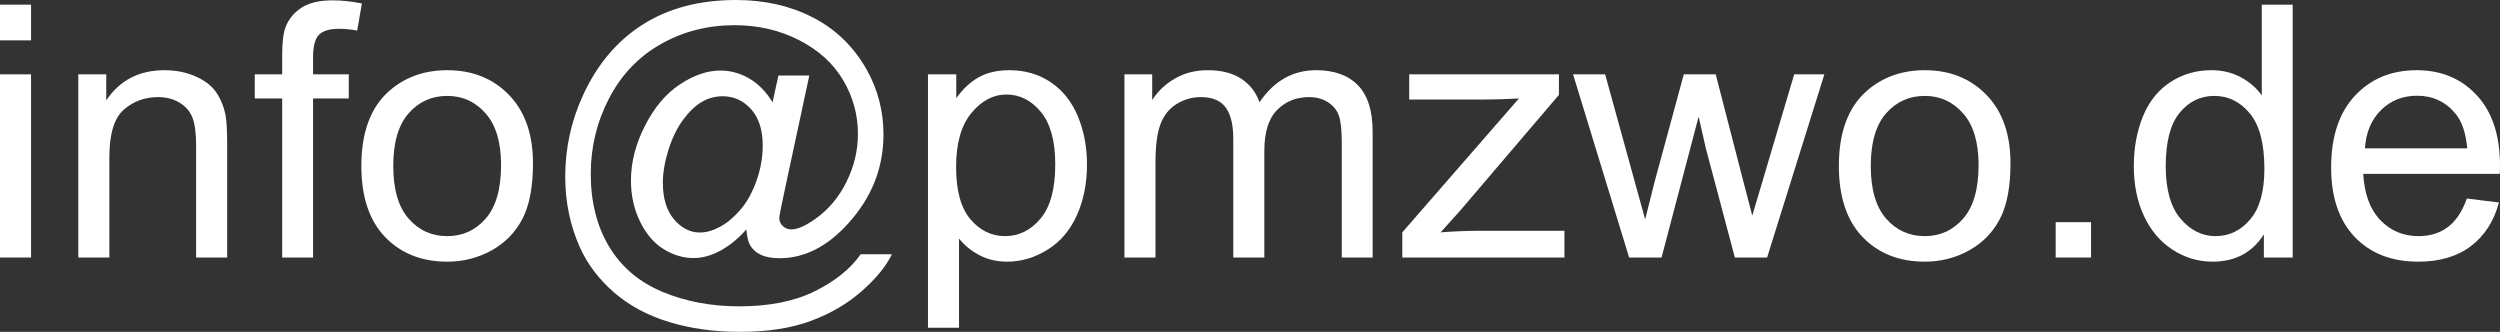
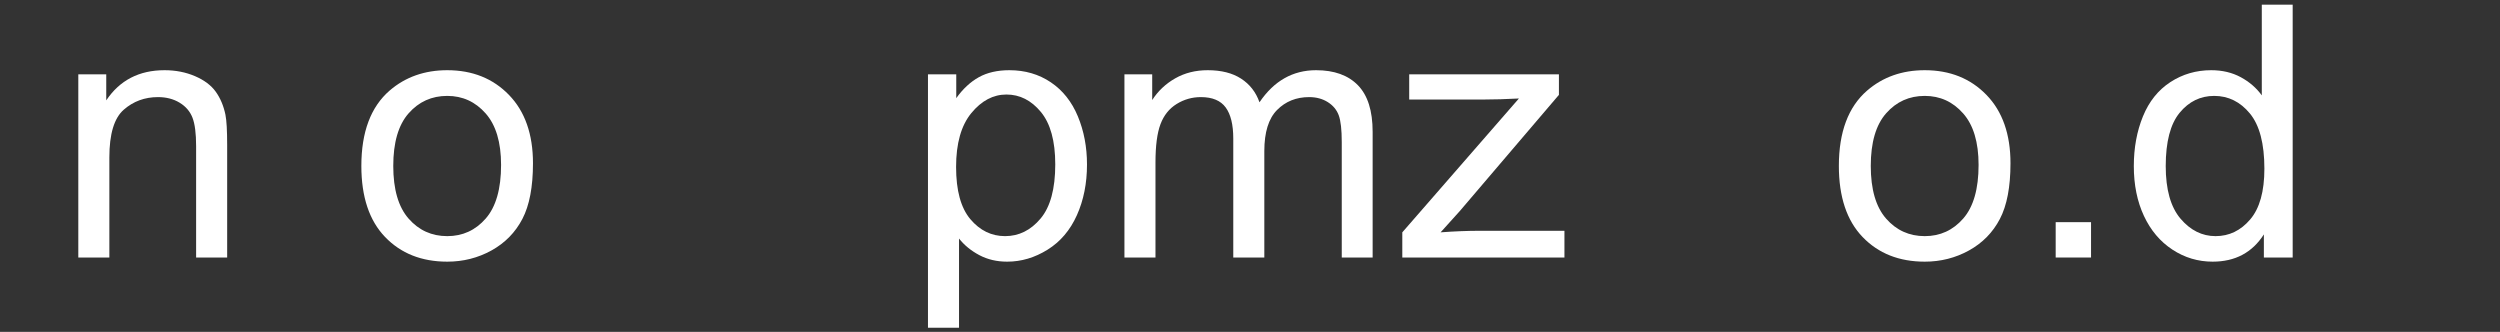
<svg xmlns="http://www.w3.org/2000/svg" xmlns:xlink="http://www.w3.org/1999/xlink" width="7077.132" height="939.45" viewBox="0 0 7077.132 939.45">
  <rect x="0" y="0" width="7077.132" height="939.45" fill="#333333" stroke="none" />
  <defs>
    <g>
      <g id="glyph-0-0">
-         <path d="M 66.406 -614.734 L 66.406 -715.812 L 154.297 -715.812 L 154.297 -614.734 Z M 66.406 0 L 66.406 -518.547 L 154.297 -518.547 L 154.297 0 Z M 66.406 0 " />
-       </g>
+         </g>
      <g id="glyph-0-1">
        <path d="M 65.922 0 L 65.922 -518.547 L 145.016 -518.547 L 145.016 -444.828 C 183.109 -501.785 238.125 -530.266 310.062 -530.266 C 341.312 -530.266 370.035 -524.648 396.234 -513.422 C 422.441 -502.191 442.055 -487.461 455.078 -469.234 C 468.098 -451.004 477.211 -429.359 482.422 -404.297 C 485.68 -388.023 487.312 -359.539 487.312 -318.844 L 487.312 0 L 399.422 0 L 399.422 -315.438 C 399.422 -351.238 396 -378.008 389.156 -395.75 C 382.32 -413.488 370.195 -427.648 352.781 -438.234 C 335.363 -448.816 314.938 -454.109 291.5 -454.109 C 254.07 -454.109 221.766 -442.223 194.578 -418.453 C 167.398 -394.691 153.812 -349.609 153.812 -283.203 L 153.812 0 Z M 65.922 0 " />
      </g>
      <g id="glyph-0-2">
-         <path d="M 86.922 0 L 86.922 -450.203 L 9.281 -450.203 L 9.281 -518.547 L 86.922 -518.547 L 86.922 -573.719 C 86.922 -608.551 90.008 -634.43 96.188 -651.359 C 104.656 -674.141 119.551 -692.609 140.875 -706.766 C 162.195 -720.93 192.062 -728.016 230.469 -728.016 C 255.207 -728.016 282.551 -725.082 312.5 -719.219 L 299.312 -642.562 C 281.082 -645.82 263.832 -647.453 247.562 -647.453 C 220.863 -647.453 201.977 -641.754 190.906 -630.359 C 179.844 -618.961 174.312 -597.641 174.312 -566.391 L 174.312 -518.547 L 275.391 -518.547 L 275.391 -450.203 L 174.312 -450.203 L 174.312 0 Z M 86.922 0 " />
-       </g>
+         </g>
      <g id="glyph-0-3">
        <path d="M 33.203 -259.281 C 33.203 -355.312 59.895 -426.438 113.281 -472.656 C 157.875 -511.062 212.238 -530.266 276.375 -530.266 C 347.656 -530.266 405.914 -506.91 451.156 -460.203 C 496.406 -413.492 519.031 -348.961 519.031 -266.609 C 519.031 -199.867 509.02 -147.375 489 -109.125 C 468.988 -70.883 439.859 -41.18 401.609 -20.016 C 363.359 1.141 321.613 11.719 276.375 11.719 C 203.781 11.719 145.102 -11.555 100.344 -58.109 C 55.582 -104.66 33.203 -171.719 33.203 -259.281 Z M 123.531 -259.281 C 123.531 -192.875 138.016 -143.148 166.984 -110.109 C 195.961 -77.066 232.426 -60.547 276.375 -60.547 C 319.988 -60.547 356.281 -77.145 385.25 -110.344 C 414.227 -143.551 428.719 -194.172 428.719 -262.203 C 428.719 -326.336 414.148 -374.922 385.016 -407.953 C 355.879 -440.992 319.664 -457.516 276.375 -457.516 C 232.426 -457.516 195.961 -441.078 166.984 -408.203 C 138.016 -375.328 123.531 -325.688 123.531 -259.281 Z M 123.531 -259.281 " />
      </g>
      <g id="glyph-0-4">
-         <path d="M 566.875 -79.594 C 545.719 -55.176 522.039 -35.562 495.844 -20.75 C 469.645 -5.938 443.363 1.469 417 1.469 C 388.02 1.469 359.859 -6.992 332.516 -23.922 C 305.172 -40.848 282.953 -66.891 265.859 -102.047 C 248.773 -137.203 240.234 -175.781 240.234 -217.781 C 240.234 -269.531 253.5 -321.363 280.031 -373.281 C 306.562 -425.207 339.52 -464.188 378.906 -490.219 C 418.289 -516.258 456.539 -529.281 493.656 -529.281 C 521.969 -529.281 548.977 -521.875 574.688 -507.062 C 600.406 -492.258 622.539 -469.723 641.094 -439.453 L 657.703 -515.125 L 745.109 -515.125 L 674.797 -187.5 C 665.023 -141.926 660.141 -116.695 660.141 -111.812 C 660.141 -103.031 663.473 -95.461 670.141 -89.109 C 676.816 -82.766 684.879 -79.594 694.328 -79.594 C 711.578 -79.594 734.195 -89.52 762.188 -109.375 C 799.301 -135.414 828.68 -170.328 850.328 -214.109 C 871.973 -257.891 882.797 -303.055 882.797 -349.609 C 882.797 -403.973 868.879 -454.75 841.047 -501.938 C 813.211 -549.133 771.707 -586.895 716.531 -615.219 C 661.363 -643.539 600.41 -657.703 533.672 -657.703 C 457.516 -657.703 387.941 -639.879 324.953 -604.234 C 261.961 -568.586 213.133 -517.484 178.469 -450.922 C 143.801 -384.359 126.469 -312.988 126.469 -236.812 C 126.469 -157.062 143.801 -88.375 178.469 -30.75 C 213.133 26.863 263.266 69.422 328.859 96.922 C 394.453 124.43 467.117 138.188 546.859 138.188 C 632.148 138.188 703.602 123.863 761.219 95.219 C 818.832 66.57 861.961 31.738 890.609 -9.281 L 978.984 -9.281 C 962.391 24.906 933.91 59.738 893.547 95.219 C 853.18 130.695 805.164 158.77 749.5 179.438 C 693.832 200.113 626.773 210.453 548.328 210.453 C 476.066 210.453 409.422 201.172 348.391 182.609 C 287.359 164.055 235.359 136.145 192.391 98.875 C 149.422 61.602 117.031 18.719 95.219 -29.781 C 67.875 -91.312 54.203 -157.719 54.203 -229 C 54.203 -308.426 70.477 -384.113 103.031 -456.062 C 142.738 -544.258 199.133 -611.797 272.219 -658.672 C 345.301 -705.547 433.922 -728.984 538.078 -728.984 C 618.805 -728.984 691.312 -712.461 755.594 -679.422 C 819.883 -646.391 870.586 -597.156 907.703 -531.719 C 939.273 -475.414 955.062 -414.223 955.062 -348.141 C 955.062 -253.742 921.859 -169.926 855.453 -96.688 C 796.211 -30.926 731.438 1.953 661.125 1.953 C 638.656 1.953 620.504 -1.461 606.672 -8.297 C 592.836 -15.141 582.664 -24.906 576.156 -37.594 C 571.926 -45.738 568.832 -59.738 566.875 -79.594 Z M 330.562 -211.922 C 330.562 -167.316 341.141 -132.645 362.297 -107.906 C 383.461 -83.164 407.719 -70.797 435.062 -70.797 C 453.289 -70.797 472.492 -76.25 492.672 -87.156 C 512.848 -98.062 532.129 -114.254 550.516 -135.734 C 568.91 -157.223 583.969 -184.488 595.688 -217.531 C 607.406 -250.57 613.266 -283.691 613.266 -316.891 C 613.266 -361.16 602.273 -395.504 580.297 -419.922 C 558.328 -444.336 531.562 -456.547 500 -456.547 C 479.164 -456.547 459.551 -451.254 441.156 -440.672 C 422.77 -430.098 404.945 -413.094 387.688 -389.656 C 370.438 -366.219 356.602 -337.734 346.188 -304.203 C 335.77 -270.672 330.562 -239.91 330.562 -211.922 Z M 330.562 -211.922 " />
-       </g>
+         </g>
      <g id="glyph-0-5">
        <path d="M 65.922 198.734 L 65.922 -518.547 L 146 -518.547 L 146 -451.172 C 164.875 -477.535 186.191 -497.305 209.953 -510.484 C 233.723 -523.672 262.535 -530.266 296.391 -530.266 C 340.66 -530.266 379.723 -518.875 413.578 -496.094 C 447.43 -473.312 472.977 -441.164 490.219 -399.656 C 507.469 -358.156 516.094 -312.664 516.094 -263.188 C 516.094 -210.125 506.57 -162.352 487.531 -119.875 C 468.5 -77.395 440.832 -44.844 404.531 -22.219 C 368.238 0.406 330.078 11.719 290.047 11.719 C 260.742 11.719 234.453 5.535 211.172 -6.828 C 187.898 -19.203 168.781 -34.832 153.812 -53.719 L 153.812 198.734 Z M 145.516 -256.344 C 145.516 -189.613 159.02 -140.297 186.031 -108.391 C 213.051 -76.492 245.77 -60.547 284.188 -60.547 C 323.25 -60.547 356.691 -77.066 384.516 -110.109 C 412.348 -143.148 426.266 -194.336 426.266 -263.672 C 426.266 -329.754 412.676 -379.234 385.5 -412.109 C 358.32 -444.984 325.852 -461.422 288.094 -461.422 C 250.656 -461.422 217.531 -443.926 188.719 -408.938 C 159.914 -373.945 145.516 -323.082 145.516 -256.344 Z M 145.516 -256.344 " />
      </g>
      <g id="glyph-0-6">
        <path d="M 65.922 0 L 65.922 -518.547 L 144.531 -518.547 L 144.531 -445.797 C 160.812 -471.191 182.457 -491.617 209.469 -507.078 C 236.488 -522.535 267.254 -530.266 301.766 -530.266 C 340.172 -530.266 371.66 -522.289 396.234 -506.344 C 420.816 -490.395 438.156 -468.098 448.25 -439.453 C 489.258 -499.992 542.641 -530.266 608.391 -530.266 C 659.816 -530.266 699.363 -516.023 727.031 -487.547 C 754.707 -459.066 768.547 -415.203 768.547 -355.953 L 768.547 0 L 681.141 0 L 681.141 -326.656 C 681.141 -361.812 678.289 -387.117 672.594 -402.578 C 666.895 -418.047 656.555 -430.5 641.578 -439.938 C 626.609 -449.383 609.035 -454.109 588.859 -454.109 C 552.398 -454.109 522.129 -441.977 498.047 -417.719 C 473.961 -393.469 461.922 -354.648 461.922 -301.266 L 461.922 0 L 374.031 0 L 374.031 -336.922 C 374.031 -375.984 366.867 -405.281 352.547 -424.812 C 338.223 -444.344 314.785 -454.109 282.234 -454.109 C 257.492 -454.109 234.625 -447.598 213.625 -434.578 C 192.625 -421.555 177.406 -402.508 167.969 -377.438 C 158.531 -352.375 153.812 -316.242 153.812 -269.047 L 153.812 0 Z M 65.922 0 " />
      </g>
      <g id="glyph-0-7">
        <path d="M 19.531 0 L 19.531 -71.297 L 349.609 -450.203 C 312.172 -448.242 279.129 -447.266 250.484 -447.266 L 39.062 -447.266 L 39.062 -518.547 L 462.891 -518.547 L 462.891 -460.453 L 182.125 -131.344 L 127.938 -71.297 C 167.32 -74.223 204.266 -75.688 238.766 -75.688 L 478.516 -75.688 L 478.516 0 Z M 19.531 0 " />
      </g>
      <g id="glyph-0-8">
-         <path d="M 161.625 0 L 2.938 -518.547 L 93.75 -518.547 L 176.266 -219.234 L 207.031 -107.906 C 208.332 -113.445 217.285 -149.094 233.891 -214.844 L 316.406 -518.547 L 406.734 -518.547 L 484.375 -217.781 L 510.25 -118.656 L 540.031 -218.75 L 628.891 -518.547 L 714.344 -518.547 L 552.234 0 L 460.938 0 L 378.422 -310.547 L 358.406 -398.922 L 253.422 0 Z M 161.625 0 " />
-       </g>
+         </g>
      <g id="glyph-0-9">
        <path d="M 90.828 0 L 90.828 -100.094 L 190.922 -100.094 L 190.922 0 Z M 90.828 0 " />
      </g>
      <g id="glyph-0-10">
        <path d="M 402.344 0 L 402.344 -65.438 C 369.469 -14 321.129 11.719 257.328 11.719 C 215.984 11.719 177.977 0.328 143.312 -22.453 C 108.645 -45.242 81.789 -77.066 62.75 -117.922 C 43.707 -158.773 34.188 -205.734 34.188 -258.797 C 34.188 -310.547 42.812 -357.5 60.062 -399.656 C 77.312 -441.812 103.188 -474.117 137.688 -496.578 C 172.195 -519.035 210.773 -530.266 253.422 -530.266 C 284.672 -530.266 312.5 -523.672 336.906 -510.484 C 361.32 -497.305 381.18 -480.141 396.484 -458.984 L 396.484 -715.812 L 483.891 -715.812 L 483.891 0 Z M 124.516 -258.797 C 124.516 -192.391 138.508 -142.742 166.5 -109.859 C 194.5 -76.984 227.539 -60.547 265.625 -60.547 C 304.039 -60.547 336.676 -76.25 363.531 -107.656 C 390.383 -139.07 403.812 -187.008 403.812 -251.469 C 403.812 -322.426 390.141 -374.504 362.797 -407.703 C 335.453 -440.91 301.758 -457.516 261.719 -457.516 C 222.656 -457.516 190.02 -441.562 163.812 -409.656 C 137.613 -377.758 124.516 -327.473 124.516 -258.797 Z M 124.516 -258.797 " />
      </g>
      <g id="glyph-0-11">
-         <path d="M 420.906 -167 L 511.719 -155.766 C 497.395 -102.703 470.863 -61.52 432.125 -32.219 C 393.395 -2.926 343.914 11.719 283.688 11.719 C 207.844 11.719 147.703 -11.633 103.266 -58.344 C 58.836 -105.062 36.625 -170.578 36.625 -254.891 C 36.625 -342.129 59.082 -409.832 104 -458 C 148.926 -506.176 207.195 -530.266 278.812 -530.266 C 348.145 -530.266 404.781 -506.664 448.719 -459.469 C 492.664 -412.27 514.641 -345.863 514.641 -260.25 C 514.641 -255.039 514.473 -247.227 514.141 -236.812 L 127.438 -236.812 C 130.695 -179.852 146.812 -136.234 175.781 -105.953 C 204.75 -75.68 240.883 -60.547 284.188 -60.547 C 316.406 -60.547 343.906 -69.008 366.688 -85.938 C 389.477 -102.863 407.551 -129.883 420.906 -167 Z M 132.328 -309.078 L 421.875 -309.078 C 417.969 -352.703 406.898 -385.422 388.672 -407.234 C 360.68 -441.086 324.383 -458.016 279.781 -458.016 C 239.414 -458.016 205.477 -444.504 177.969 -417.484 C 150.469 -390.461 135.254 -354.328 132.328 -309.078 Z M 132.328 -309.078 " />
-       </g>
+         </g>
    </g>
  </defs>
  <g fill="rgb(100%, 100%, 100%)" fill-opacity="1">
    <use xlink:href="#glyph-0-0" x="-66.406" y="729.002" />
  </g>
  <g fill="rgb(100%, 100%, 100%)" fill-opacity="1">
    <use xlink:href="#glyph-0-1" x="155.761" y="729.002" />
  </g>
  <g fill="rgb(100%, 100%, 100%)" fill-opacity="1">
    <use xlink:href="#glyph-0-2" x="711.912" y="729.002" />
  </g>
  <g fill="rgb(100%, 100%, 100%)" fill-opacity="1">
    <use xlink:href="#glyph-0-3" x="989.744" y="729.002" />
  </g>
  <g fill="rgb(100%, 100%, 100%)" fill-opacity="1">
    <use xlink:href="#glyph-0-4" x="1545.895" y="729.002" />
  </g>
  <g fill="rgb(100%, 100%, 100%)" fill-opacity="1">
    <use xlink:href="#glyph-0-5" x="2561.029" y="729.002" />
  </g>
  <g fill="rgb(100%, 100%, 100%)" fill-opacity="1">
    <use xlink:href="#glyph-0-6" x="3117.181" y="729.002" />
  </g>
  <g fill="rgb(100%, 100%, 100%)" fill-opacity="1">
    <use xlink:href="#glyph-0-7" x="3950.186" y="729.002" />
  </g>
  <g fill="rgb(100%, 100%, 100%)" fill-opacity="1">
    <use xlink:href="#glyph-0-8" x="4450.186" y="729.002" />
  </g>
  <g fill="rgb(100%, 100%, 100%)" fill-opacity="1">
    <use xlink:href="#glyph-0-3" x="5172.352" y="729.002" />
  </g>
  <g fill="rgb(100%, 100%, 100%)" fill-opacity="1">
    <use xlink:href="#glyph-0-9" x="5728.503" y="729.002" />
  </g>
  <g fill="rgb(100%, 100%, 100%)" fill-opacity="1">
    <use xlink:href="#glyph-0-10" x="6006.334" y="729.002" />
  </g>
  <g fill="rgb(100%, 100%, 100%)" fill-opacity="1">
    <use xlink:href="#glyph-0-11" x="6562.485" y="729.002" />
  </g>
</svg>